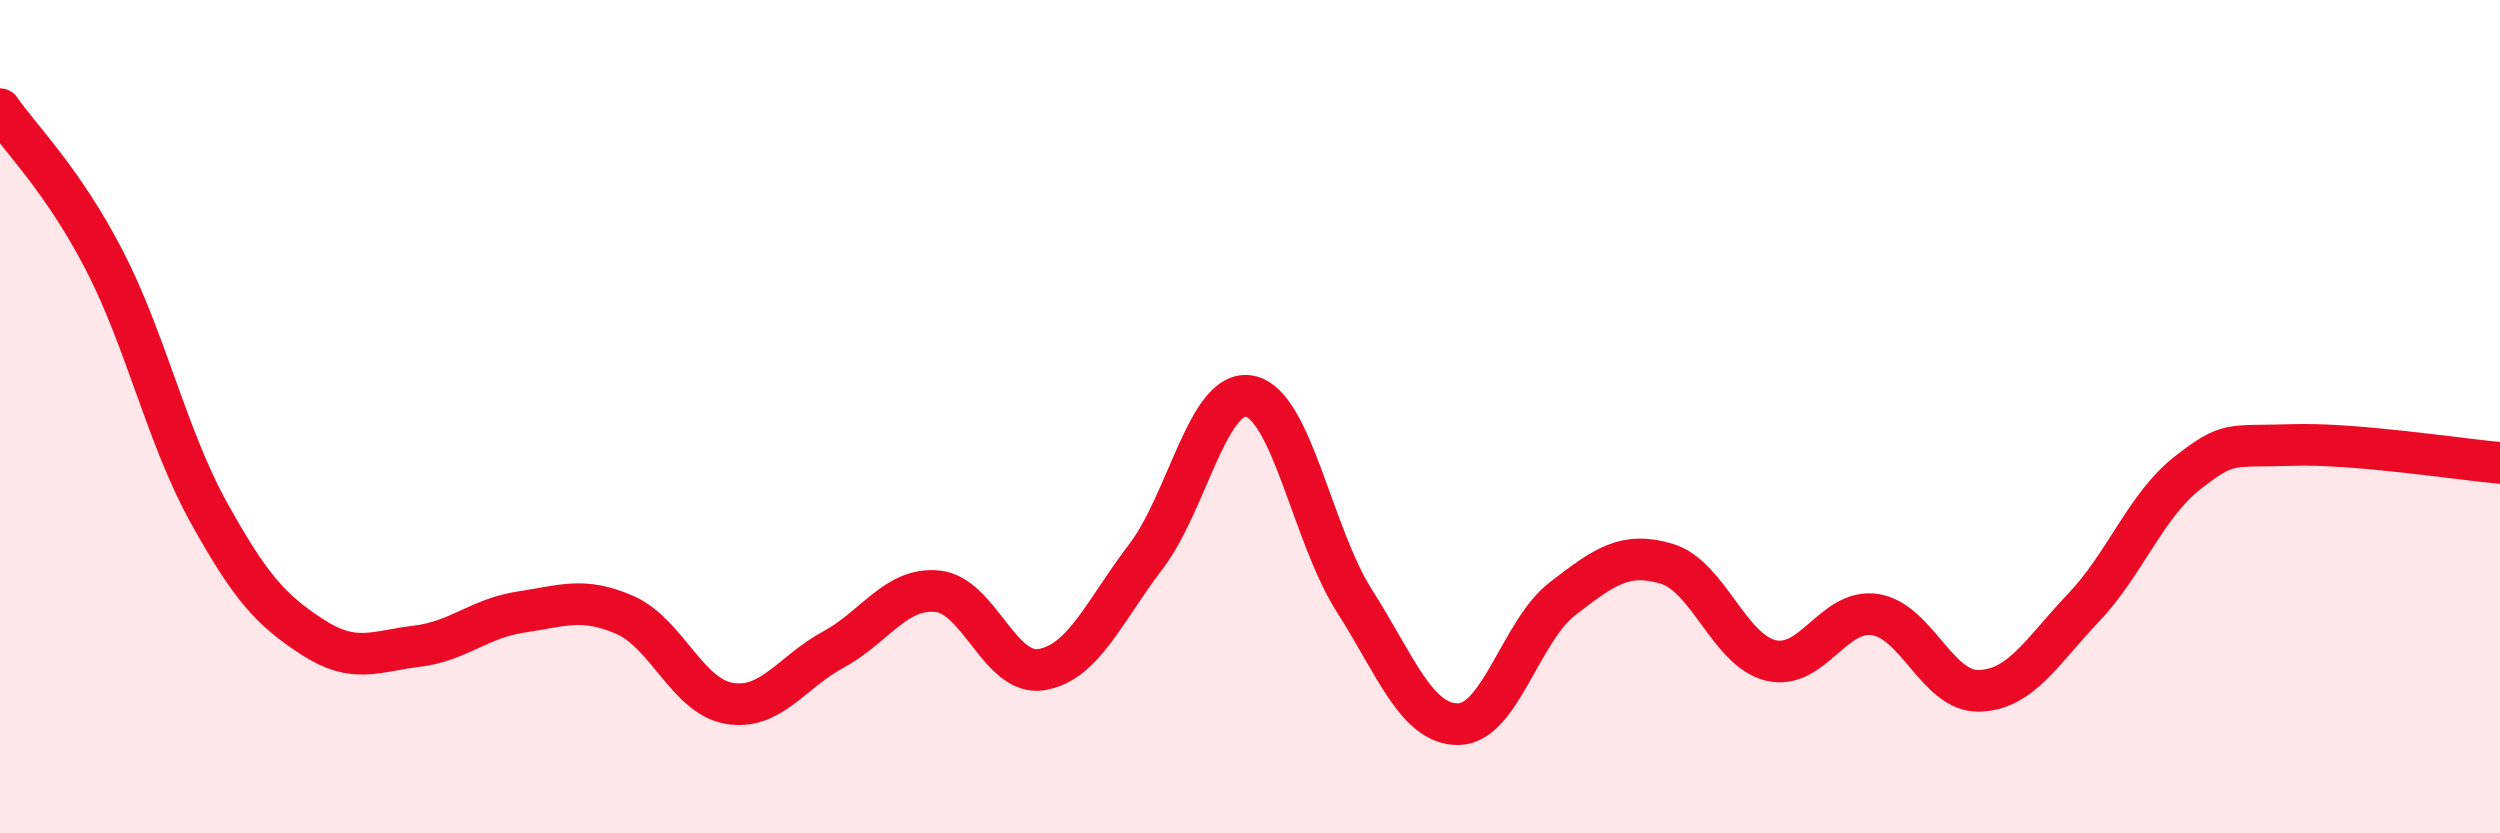
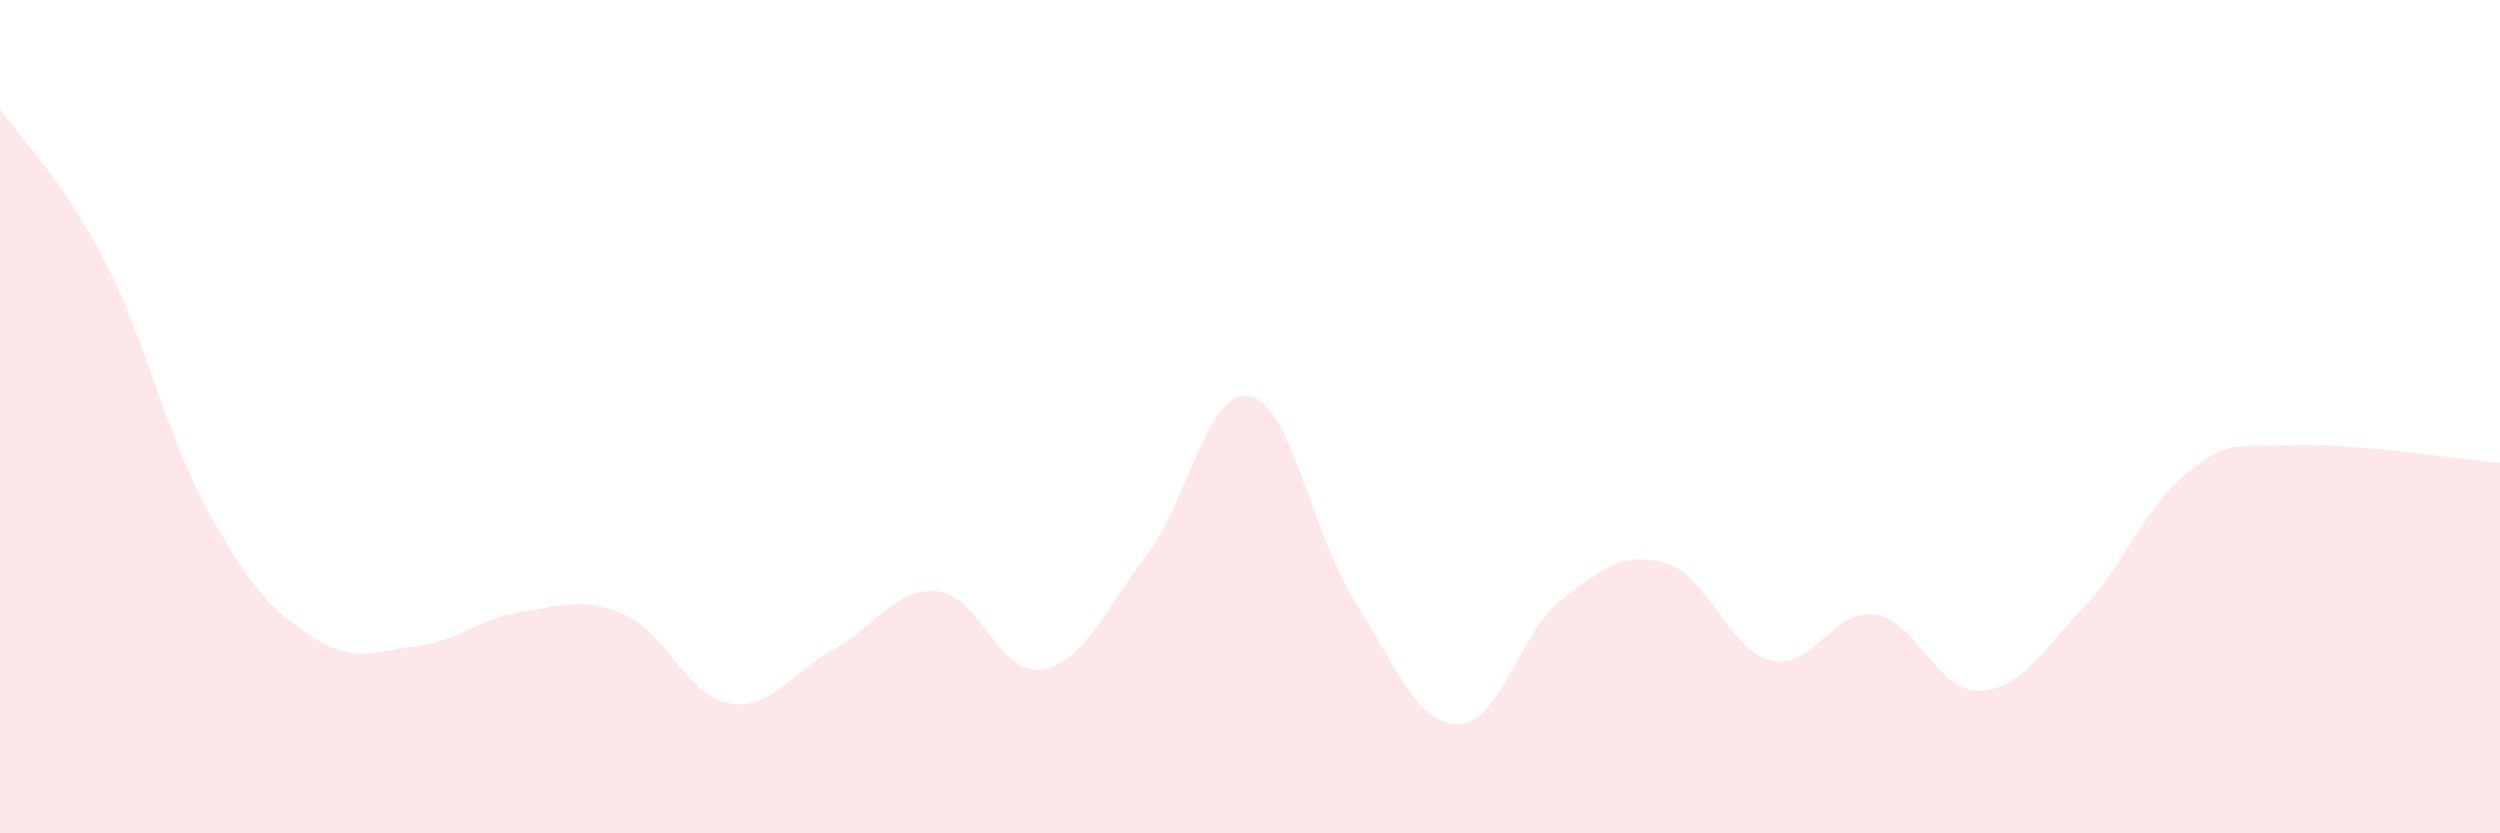
<svg xmlns="http://www.w3.org/2000/svg" width="60" height="20" viewBox="0 0 60 20">
  <path d="M 0,2.62 C 0.5,3.34 1.5,4.31 2.5,6.24 C 3.5,8.17 4,10.47 5,12.28 C 6,14.09 6.5,14.64 7.5,15.29 C 8.5,15.94 9,15.63 10,15.51 C 11,15.39 11.5,14.84 12.5,14.69 C 13.5,14.54 14,14.32 15,14.76 C 16,15.2 16.5,16.71 17.5,16.88 C 18.5,17.05 19,16.13 20,15.59 C 21,15.05 21.5,14.09 22.5,14.19 C 23.5,14.29 24,16.24 25,16.07 C 26,15.9 26.5,14.67 27.5,13.36 C 28.5,12.05 29,9.3 30,9.51 C 31,9.72 31.5,12.84 32.5,14.41 C 33.5,15.98 34,17.39 35,17.38 C 36,17.37 36.5,15.14 37.5,14.37 C 38.5,13.6 39,13.23 40,13.53 C 41,13.83 41.5,15.61 42.5,15.85 C 43.5,16.09 44,14.6 45,14.75 C 46,14.9 46.5,16.61 47.5,16.58 C 48.5,16.55 49,15.64 50,14.59 C 51,13.54 51.5,12.13 52.5,11.35 C 53.5,10.57 53.5,10.73 55,10.68 C 56.5,10.63 59,11.02 60,11.11L60 20L0 20Z" fill="#EB0A25" opacity="0.1" stroke-linecap="round" stroke-linejoin="round" />
-   <path d="M 0,2.62 C 0.5,3.34 1.5,4.31 2.5,6.24 C 3.5,8.17 4,10.47 5,12.28 C 6,14.09 6.5,14.64 7.5,15.29 C 8.5,15.94 9,15.63 10,15.51 C 11,15.39 11.5,14.84 12.5,14.69 C 13.5,14.54 14,14.32 15,14.76 C 16,15.2 16.5,16.71 17.5,16.88 C 18.5,17.05 19,16.13 20,15.59 C 21,15.05 21.5,14.09 22.5,14.19 C 23.5,14.29 24,16.24 25,16.07 C 26,15.9 26.5,14.67 27.5,13.36 C 28.5,12.05 29,9.3 30,9.51 C 31,9.72 31.5,12.84 32.5,14.41 C 33.5,15.98 34,17.39 35,17.38 C 36,17.37 36.5,15.14 37.5,14.37 C 38.5,13.6 39,13.23 40,13.53 C 41,13.83 41.5,15.61 42.5,15.85 C 43.5,16.09 44,14.6 45,14.75 C 46,14.9 46.5,16.61 47.5,16.58 C 48.5,16.55 49,15.64 50,14.59 C 51,13.54 51.5,12.13 52.5,11.35 C 53.5,10.57 53.5,10.73 55,10.68 C 56.5,10.63 59,11.02 60,11.11" stroke="#EB0A25" stroke-width="1" fill="none" stroke-linecap="round" stroke-linejoin="round" />
</svg>